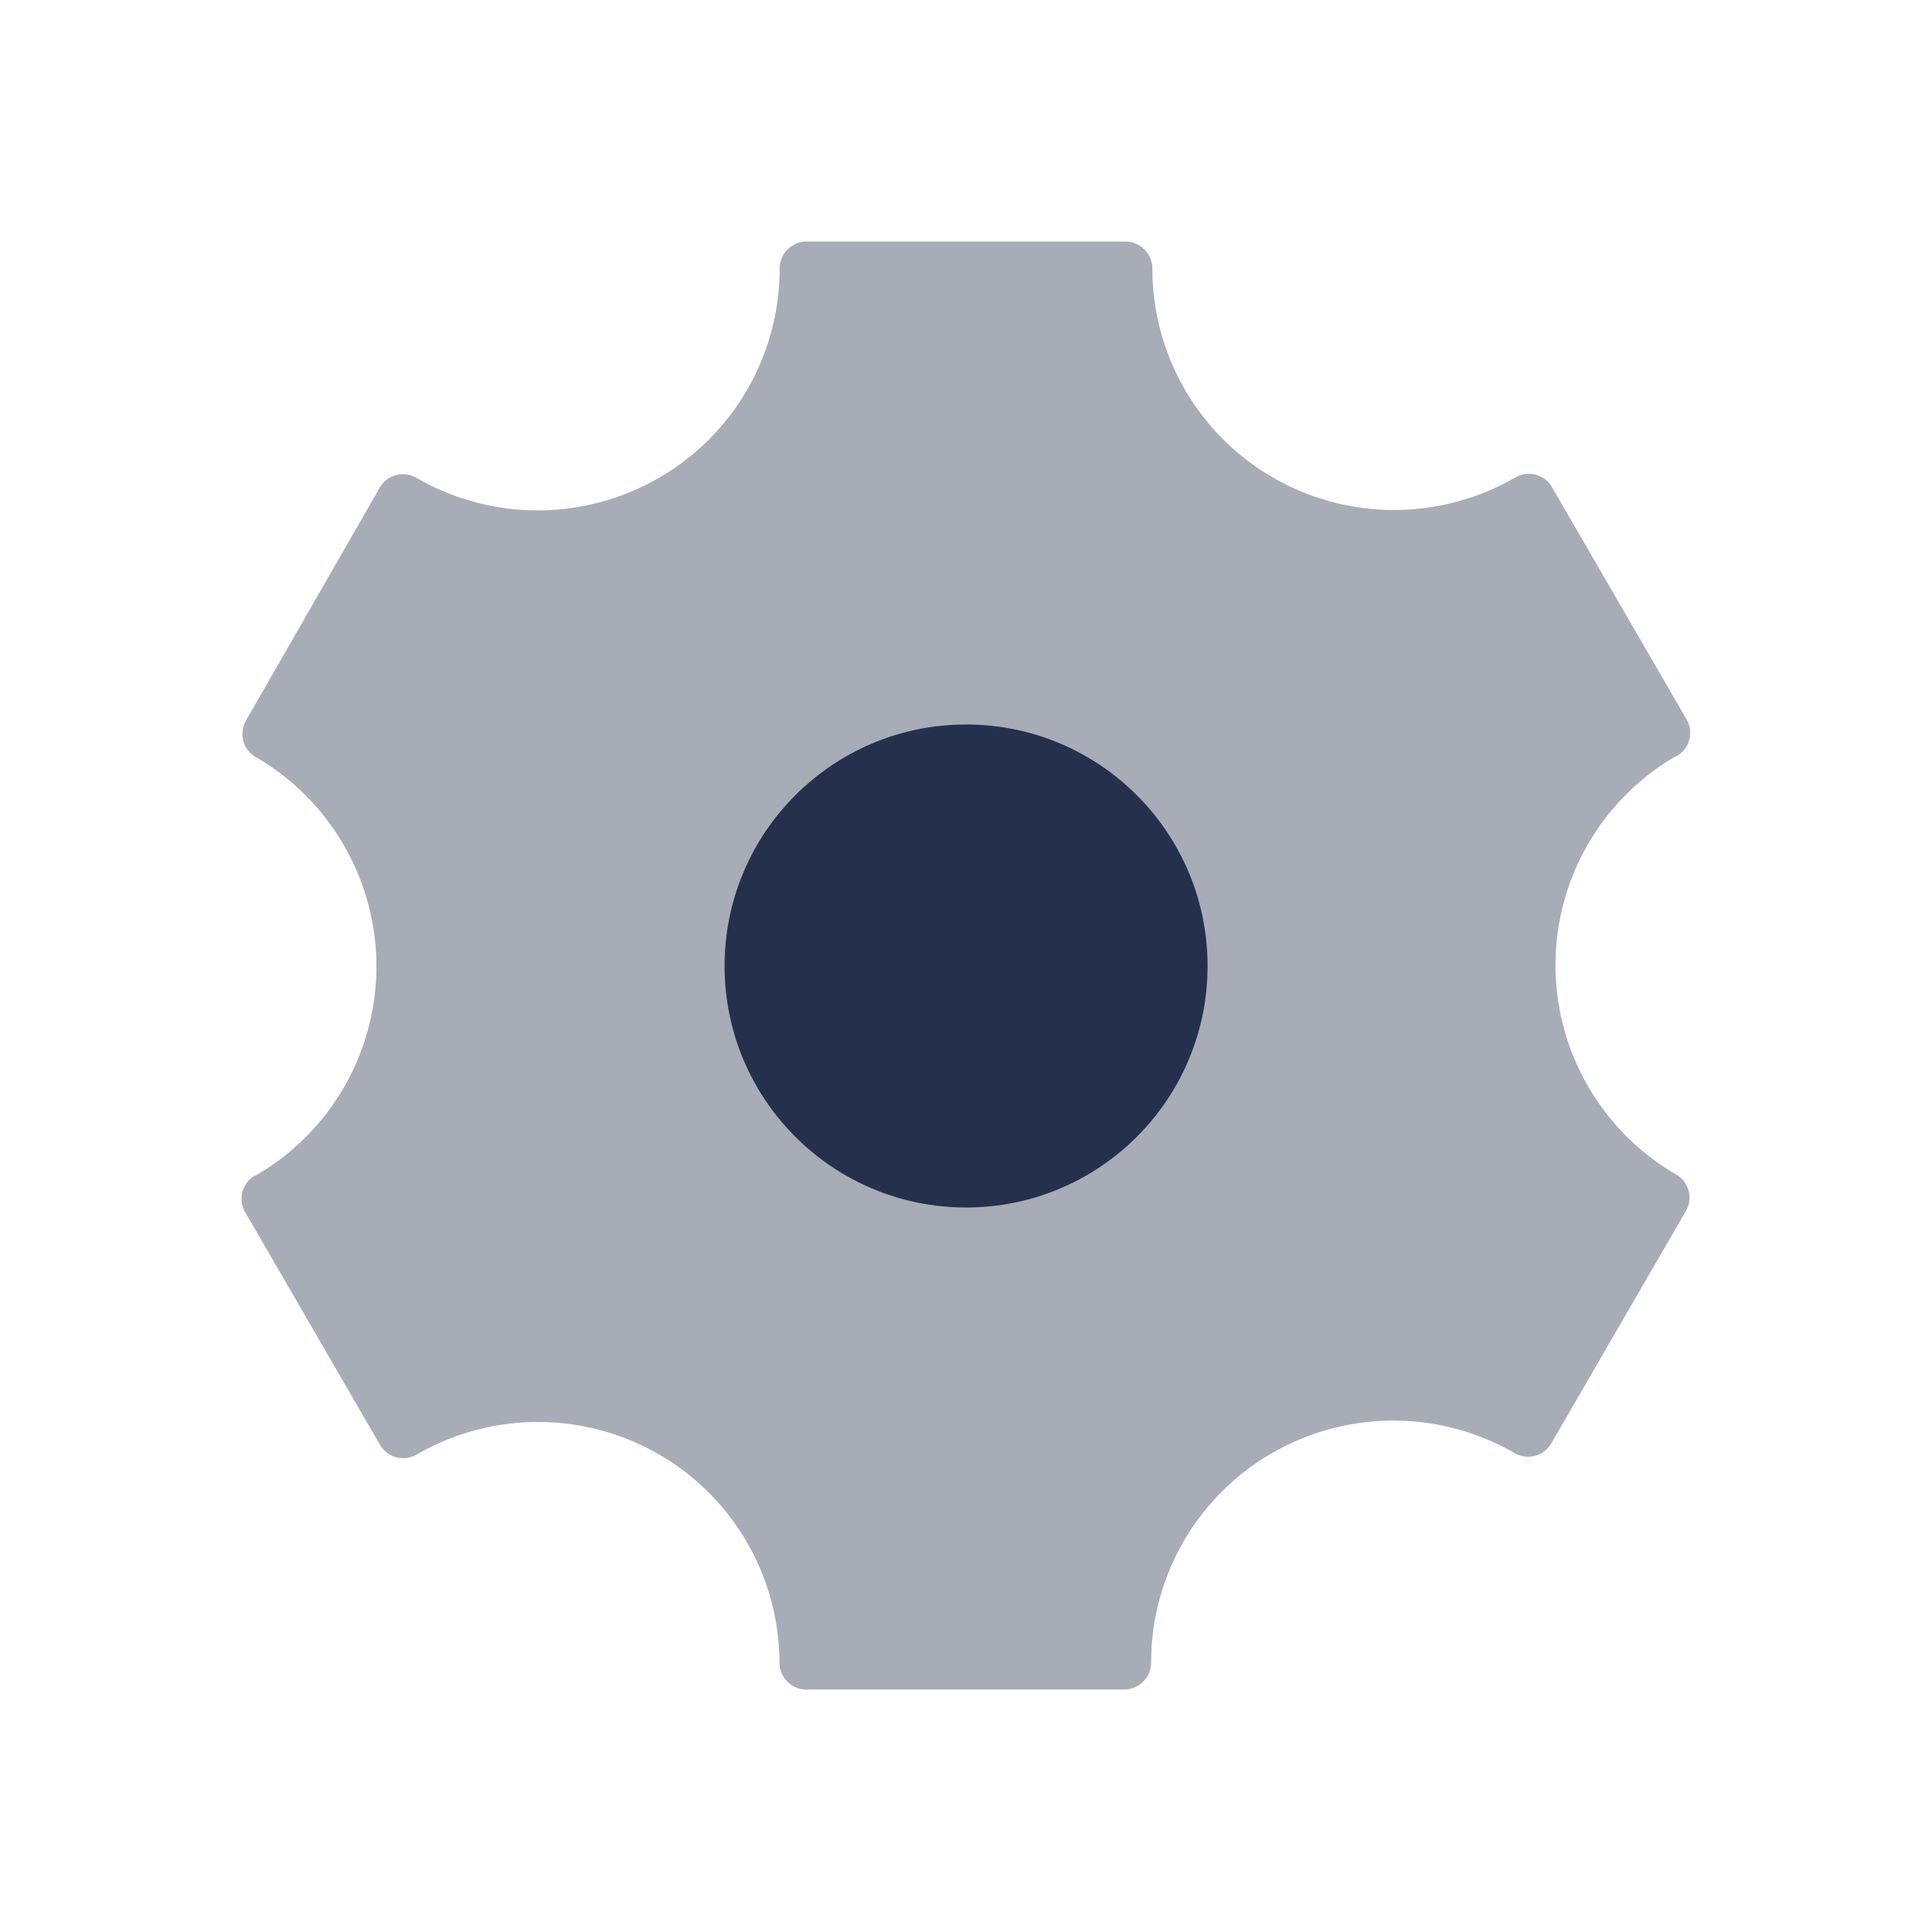
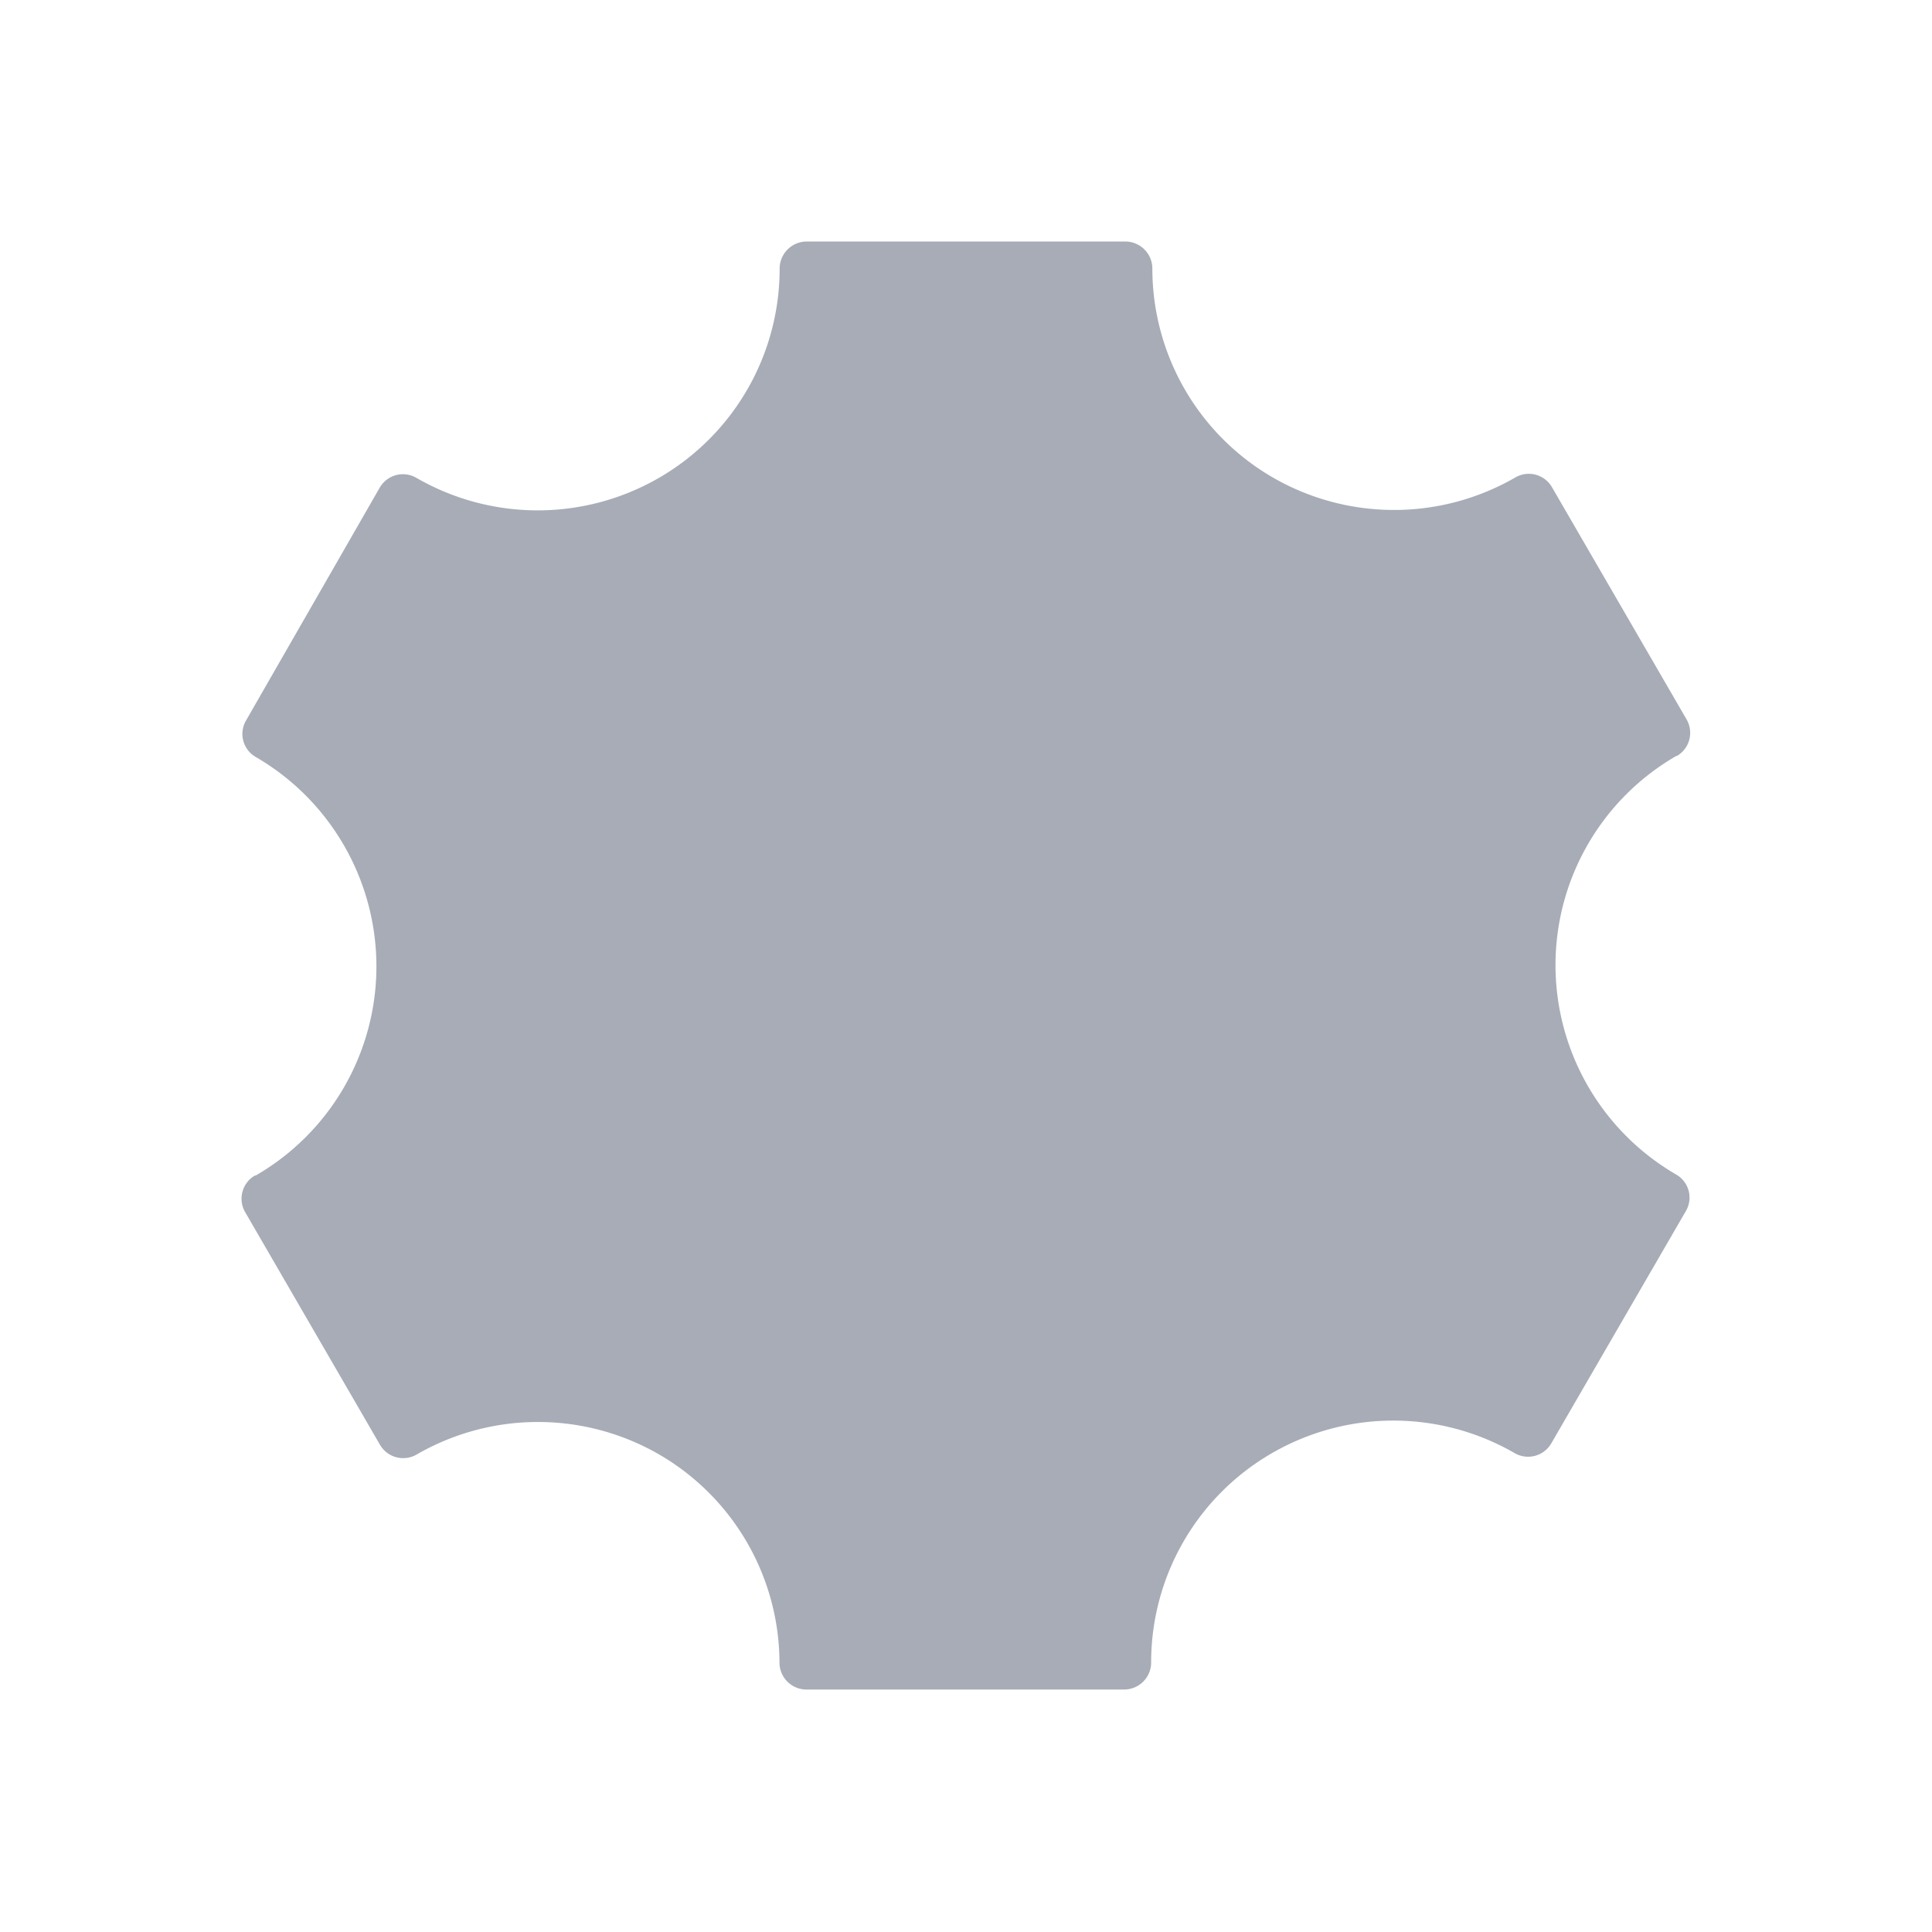
<svg xmlns="http://www.w3.org/2000/svg" viewBox="0 0 24 24">
  <g fill="#25314c">
    <path d="m8.19 18.069a3.011 3.011 0 0 0 -3.015 0 .333.333 0 0 1 -.455-.122l-1.675-2.89a.333.333 0 0 1 .121-.454h.01a3 3 0 0 0 1.5-2.6 3.009 3.009 0 0 0 -1.5-2.6.33.33 0 0 1 -.12-.452l1.662-2.895a.333.333 0 0 1 .453-.121 3.012 3.012 0 0 0 3.017 0 3 3 0 0 0 1.497-2.599.337.337 0 0 1 .337-.336h3.956a.337.337 0 0 1 .337.336 3 3 0 0 0 1.494 2.594 3.012 3.012 0 0 0 3.017 0 .332.332 0 0 1 .453.122l1.673 2.886a.333.333 0 0 1 -.121.453h-.008a3 3 0 0 0 -1.5 2.6 3.009 3.009 0 0 0 1.5 2.6.33.33 0 0 1 .12.452l-1.673 2.888a.333.333 0 0 1 -.453.121 3.012 3.012 0 0 0 -3.017 0 3 3 0 0 0 -1.5 2.6.336.336 0 0 1 -.337.336h-3.944a.335.335 0 0 1 -.336-.336 3 3 0 0 0 -1.493-2.583z" opacity=".4" />
-     <circle cx="12.001" cy="12" r="3" />
  </g>
</svg>